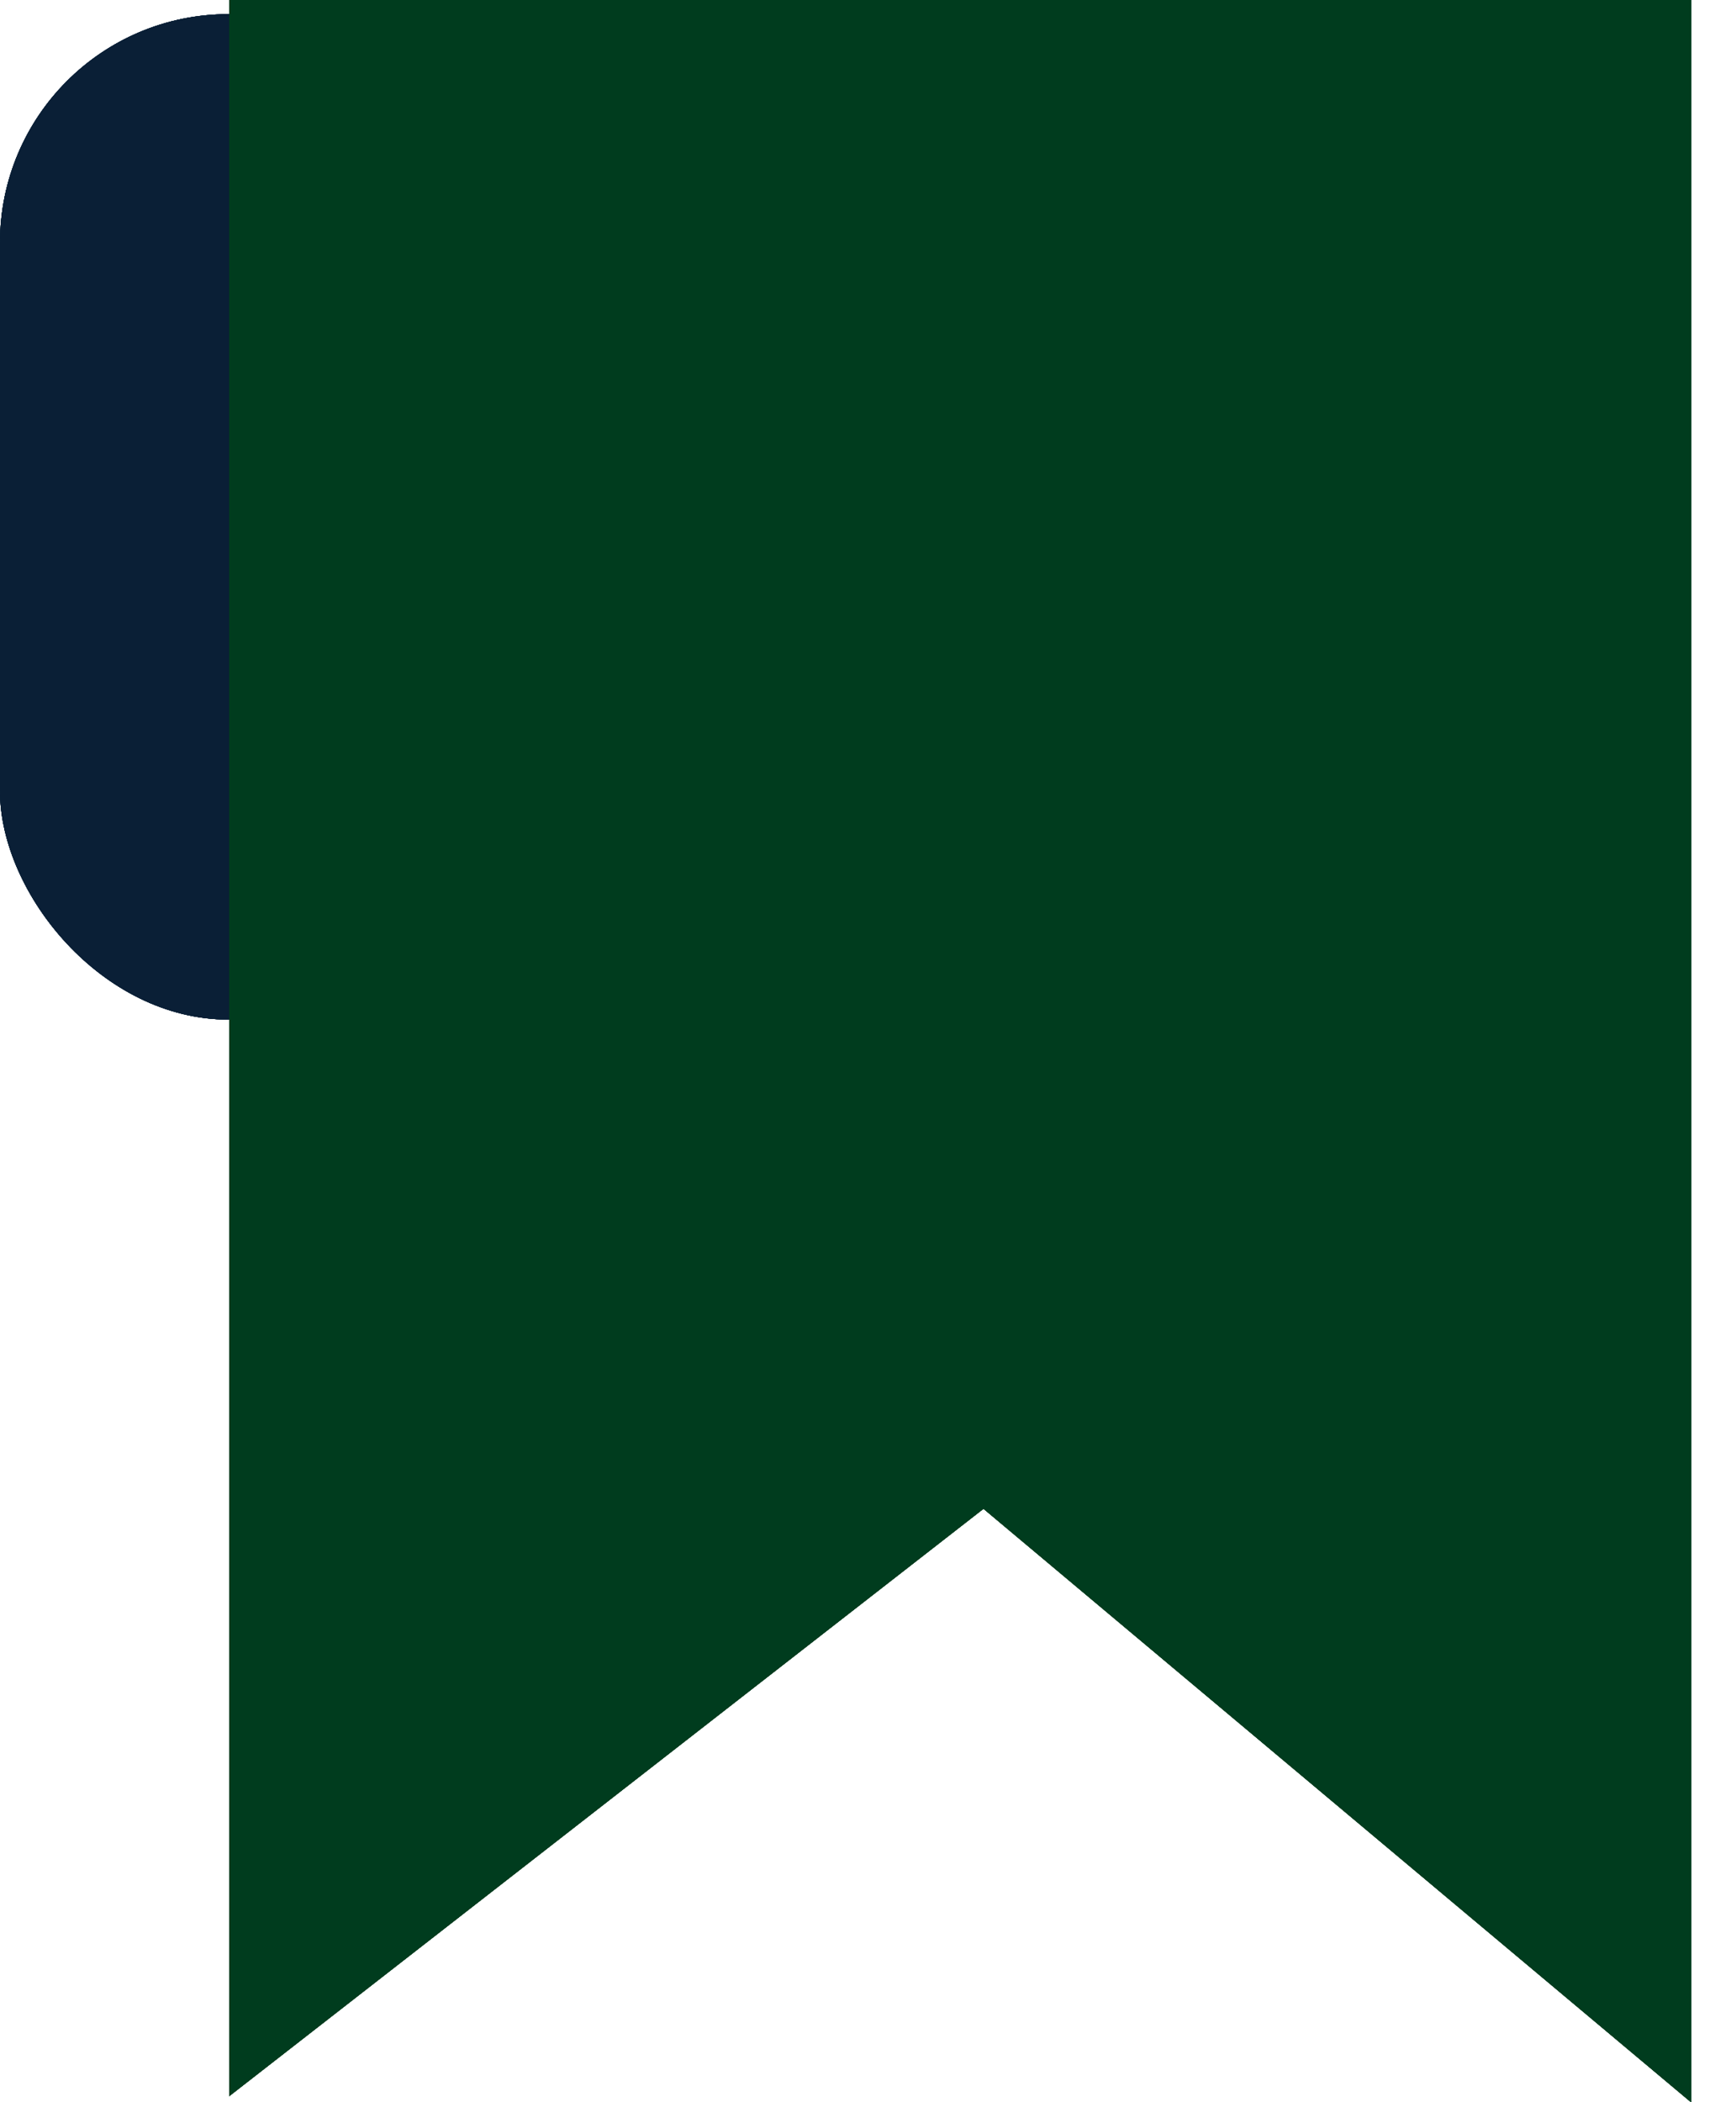
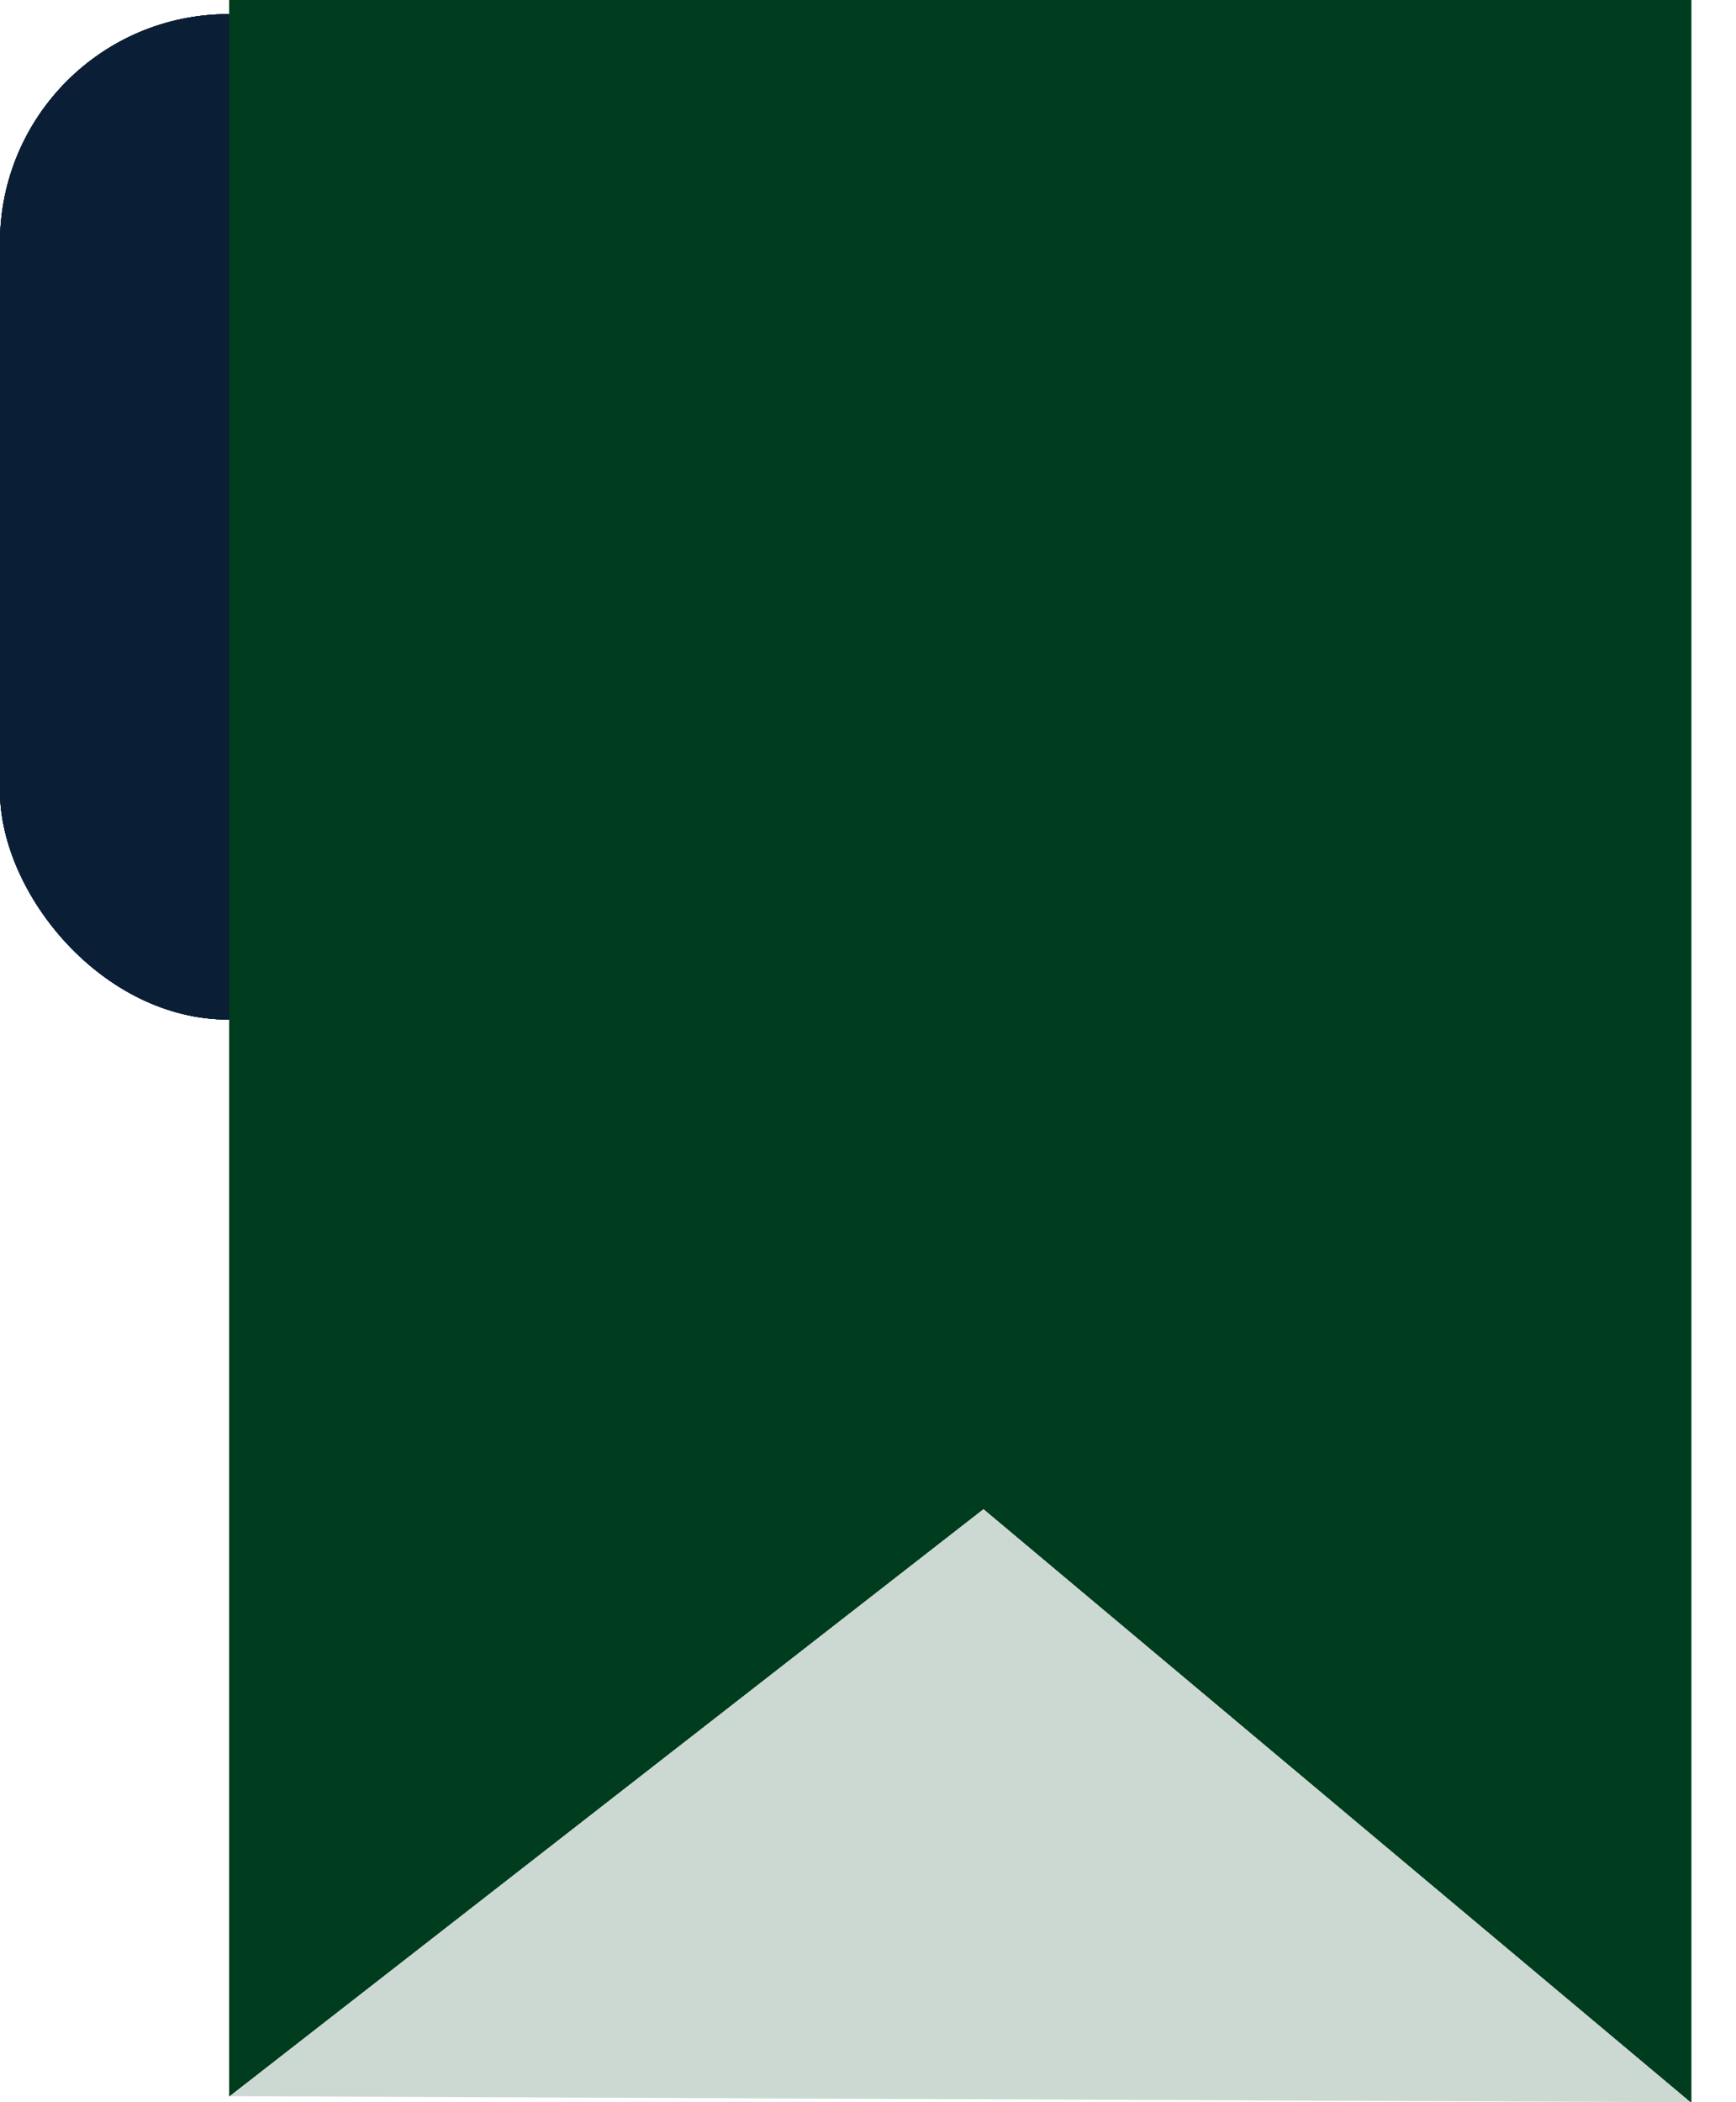
<svg xmlns="http://www.w3.org/2000/svg" width="19" height="23" viewBox="0 0 19 23" fill="none">
  <g id="Group 412">
    <g id="Bookmark back">
      <rect y="0.155" width="5" height="11" rx="2.5" fill="#0B2137" />
      <rect y="0.155" width="5" height="11" rx="2.5" fill="#0B2137" fill-opacity="0.9" />
      <rect y="0.155" width="5" height="11" rx="2.5" fill="#0B2137" fill-opacity="0.8" />
      <rect y="0.155" width="5" height="11" rx="2.5" fill="#0B2137" fill-opacity="0.7" />
-       <rect y="0.155" width="5" height="11" rx="2.5" fill="#0B2137" fill-opacity="0.6" />
      <rect y="0.155" width="5" height="11" rx="2.5" fill="#0B2137" fill-opacity="0.5" />
      <rect y="0.155" width="5" height="11" rx="2.5" fill="#0B2137" fill-opacity="0.4" />
      <rect y="0.155" width="5" height="11" rx="2.5" fill="#0B2137" fill-opacity="0.3" />
      <rect y="0.155" width="5" height="11" rx="2.5" fill="#0B2137" fill-opacity="0.2" />
      <rect y="0.155" width="5" height="11" rx="2.5" fill="#0B2137" fill-opacity="0.1" />
    </g>
    <g id="Vector">
      <path d="M18.508 0V23L10.764 16.507L2.508 22.934V0H18.508Z" fill="#003C1E" />
      <path d="M18.508 0V23L10.764 16.507L2.508 22.934V0H18.508Z" fill="#003C1E" fill-opacity="0.9" />
      <path d="M18.508 0V23L10.764 16.507L2.508 22.934V0H18.508Z" fill="#003C1E" fill-opacity="0.8" />
      <path d="M18.508 0V23L10.764 16.507L2.508 22.934V0H18.508Z" fill="#003C1E" fill-opacity="0.7" />
      <path d="M18.508 0V23L10.764 16.507L2.508 22.934V0H18.508Z" fill="#003C1E" fill-opacity="0.6" />
      <path d="M18.508 0V23L10.764 16.507L2.508 22.934V0H18.508Z" fill="#003C1E" fill-opacity="0.5" />
      <path d="M18.508 0V23L10.764 16.507L2.508 22.934V0H18.508Z" fill="#003C1E" fill-opacity="0.4" />
      <path d="M18.508 0V23L10.764 16.507L2.508 22.934V0H18.508Z" fill="#003C1E" fill-opacity="0.3" />
-       <path d="M18.508 0V23L10.764 16.507L2.508 22.934V0H18.508Z" fill="#003C1E" fill-opacity="0.2" />
+       <path d="M18.508 0V23L2.508 22.934V0H18.508Z" fill="#003C1E" fill-opacity="0.2" />
      <path d="M18.508 0V23L10.764 16.507L2.508 22.934V0H18.508Z" fill="#003C1E" fill-opacity="0.1" />
    </g>
  </g>
</svg>